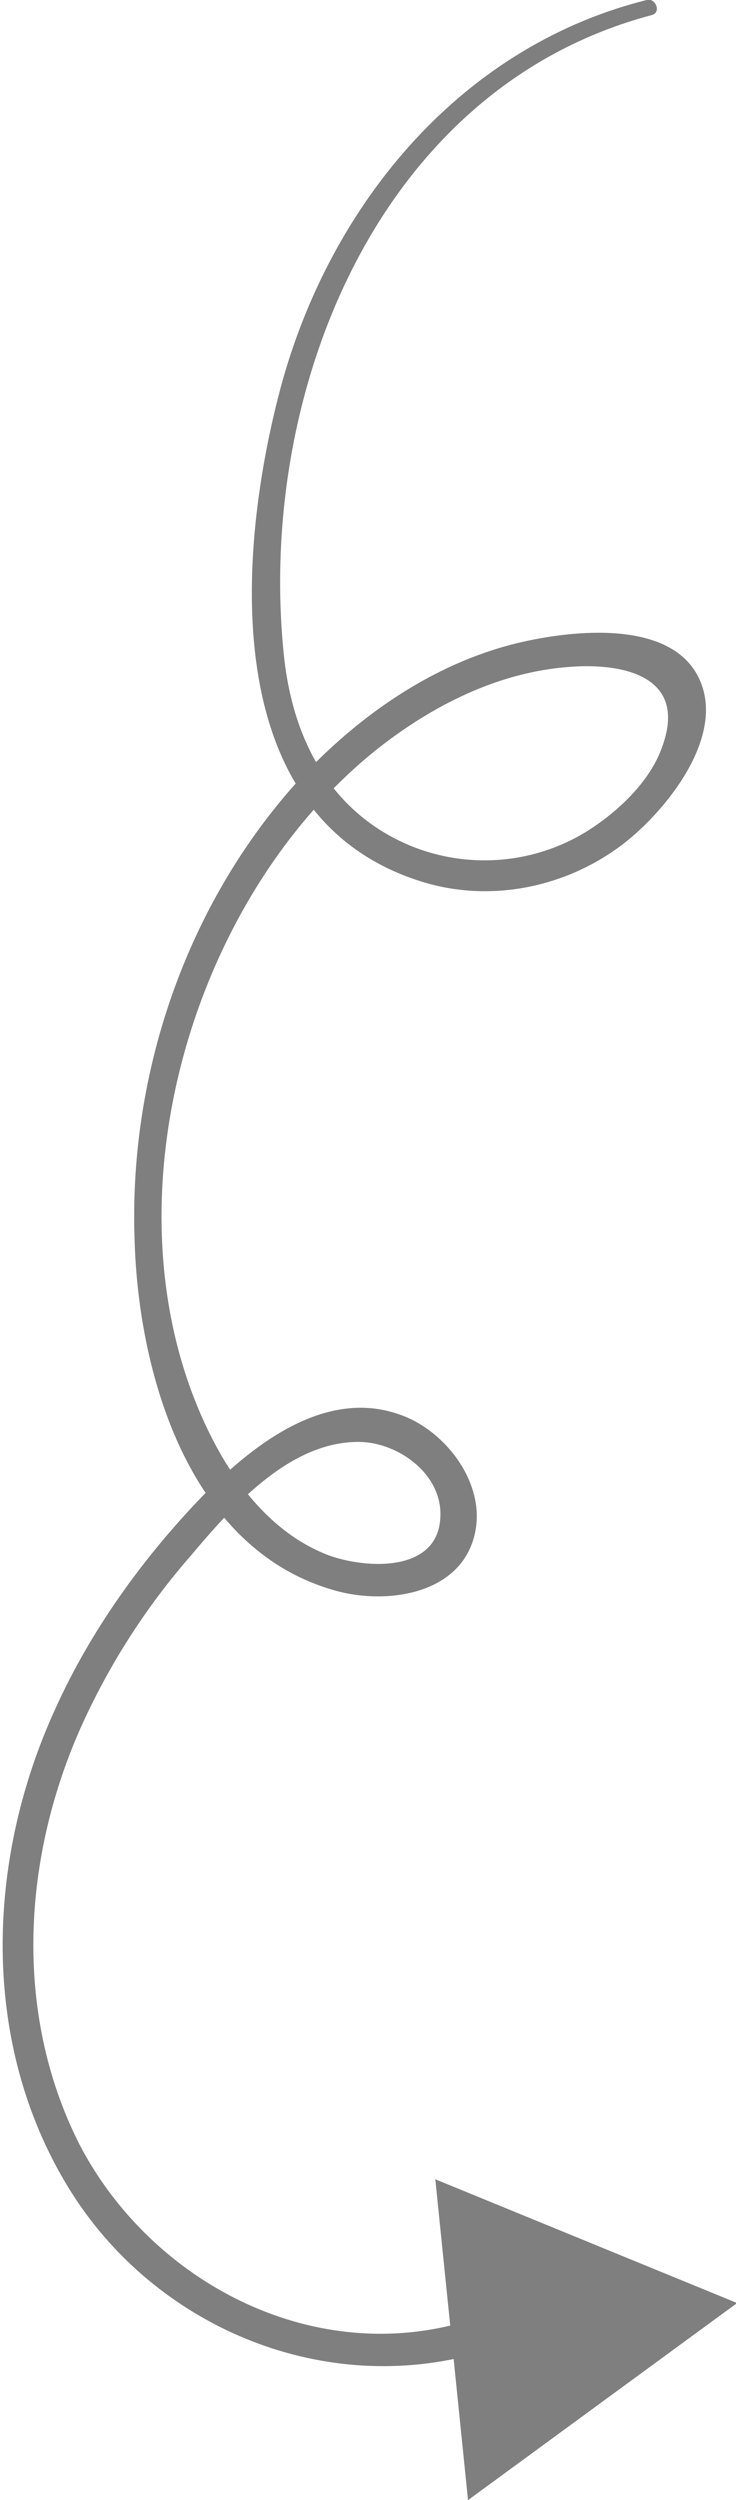
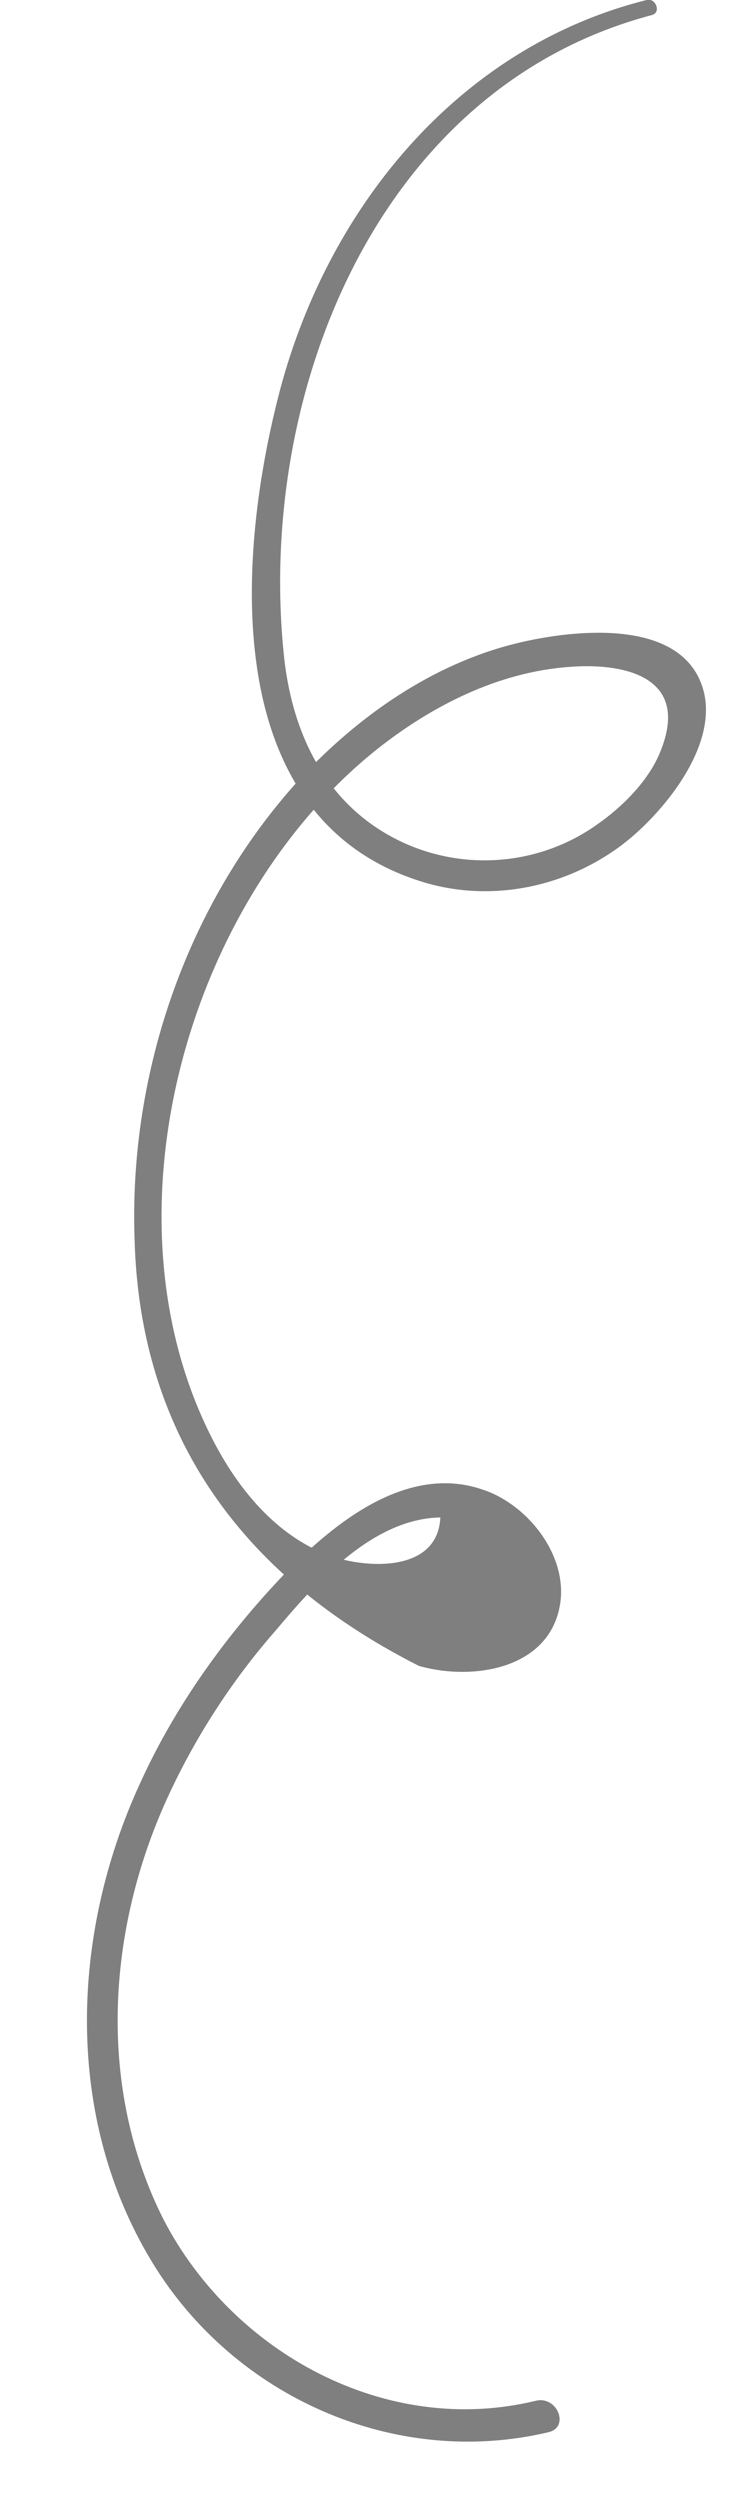
<svg xmlns="http://www.w3.org/2000/svg" version="1.1" id="Layer_1" x="0px" y="0px" viewBox="0 0 58.5 198.7" style="enable-background:new 0 0 58.5 198.7;" xml:space="preserve">
  <style type="text/css">
	.st0{opacity:0.5;}
</style>
  <g class="st0">
    <g>
-       <path d="M51.8,1.2C29.9,7,20.3,31.5,22.6,52.4c0.7,6.1,3.4,11.6,9.1,14.4c5.1,2.5,11.2,2,15.8-1.3c2-1.4,4.1-3.5,5-5.8    c2.5-6.2-3.4-7-7.2-6.7c-5.7,0.4-11,3.1-15.4,6.6C14.8,71.7,7.8,96.7,16.9,114.4c2,3.9,5,7.6,9.2,9.2c3,1.1,8.7,1.4,8.9-3    c0.2-3.5-3.5-6.1-6.7-6c-5.4,0.1-9.9,5.2-13.1,9c-3.5,4-6.4,8.5-8.6,13.3c-4.8,10.5-5.6,23-0.3,33.5c5.5,10.6,17.7,17.3,29.6,14.4    c1.7-0.4,2.7,2.1,1,2.5c-12.2,2.9-25-2.8-31.5-13.5c-7-11.5-6.5-26-1-38c2.8-6.2,6.9-11.9,11.6-16.8c3.9-4,9.7-8.7,15.7-6.6    c3.6,1.2,6.8,5.3,6.1,9.2c-0.9,5.1-7,6-11.2,4.8C14.9,123.1,11,109,10.7,98.6C10.2,85.1,15,71.3,24.3,61.4    C29,56.5,34.9,52.5,41.6,51c4-0.9,11.4-1.7,13.8,2.6c2.6,4.7-2.5,10.9-5.9,13.5c-4.6,3.5-10.7,4.7-16.2,2.9    c-15.8-5.1-14.5-25.4-11.2-38.4C25.8,16.9,36.2,3.8,51.4,0C52.1-0.2,52.6,1,51.8,1.2L51.8,1.2z" />
+       <path d="M51.8,1.2C29.9,7,20.3,31.5,22.6,52.4c0.7,6.1,3.4,11.6,9.1,14.4c5.1,2.5,11.2,2,15.8-1.3c2-1.4,4.1-3.5,5-5.8    c2.5-6.2-3.4-7-7.2-6.7c-5.7,0.4-11,3.1-15.4,6.6C14.8,71.7,7.8,96.7,16.9,114.4c2,3.9,5,7.6,9.2,9.2c3,1.1,8.7,1.4,8.9-3    c-5.4,0.1-9.9,5.2-13.1,9c-3.5,4-6.4,8.5-8.6,13.3c-4.8,10.5-5.6,23-0.3,33.5c5.5,10.6,17.7,17.3,29.6,14.4    c1.7-0.4,2.7,2.1,1,2.5c-12.2,2.9-25-2.8-31.5-13.5c-7-11.5-6.5-26-1-38c2.8-6.2,6.9-11.9,11.6-16.8c3.9-4,9.7-8.7,15.7-6.6    c3.6,1.2,6.8,5.3,6.1,9.2c-0.9,5.1-7,6-11.2,4.8C14.9,123.1,11,109,10.7,98.6C10.2,85.1,15,71.3,24.3,61.4    C29,56.5,34.9,52.5,41.6,51c4-0.9,11.4-1.7,13.8,2.6c2.6,4.7-2.5,10.9-5.9,13.5c-4.6,3.5-10.7,4.7-16.2,2.9    c-15.8-5.1-14.5-25.4-11.2-38.4C25.8,16.9,36.2,3.8,51.4,0C52.1-0.2,52.6,1,51.8,1.2L51.8,1.2z" />
    </g>
    <g>
-       <polyline points="34.6,173.2 37.2,198.7 58.5,183.1 58.5,183   " />
-     </g>
+       </g>
  </g>
</svg>